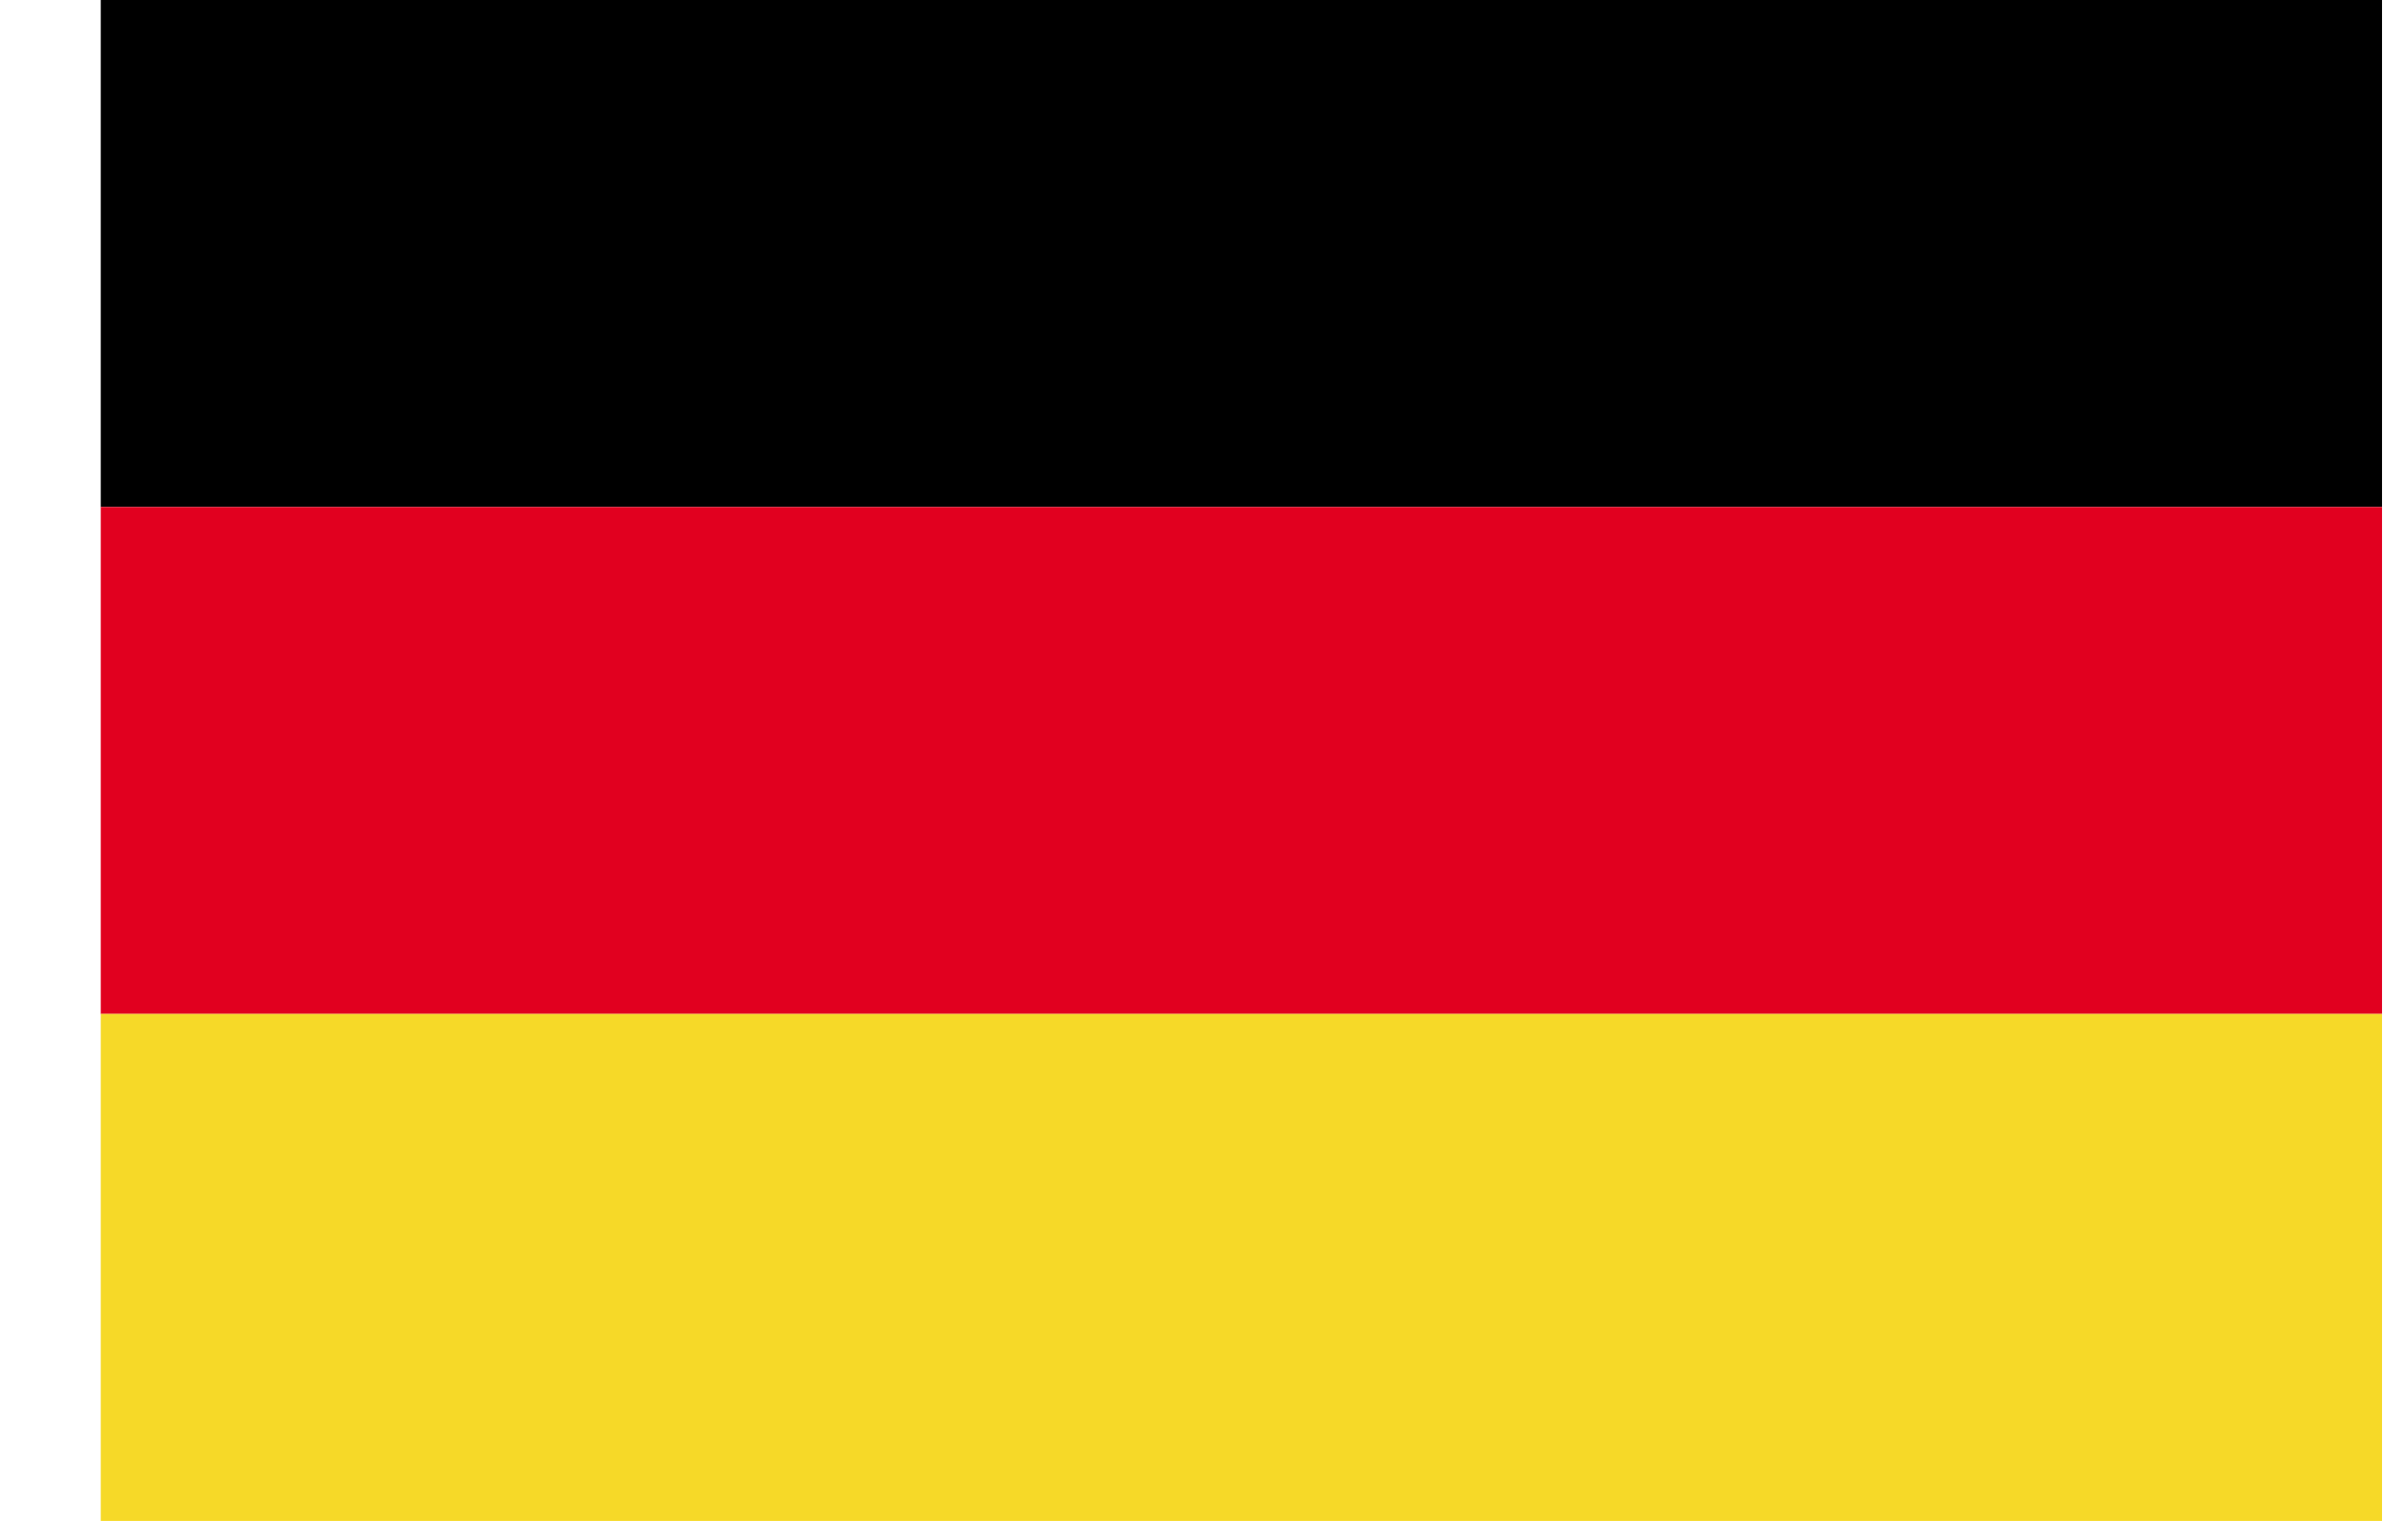
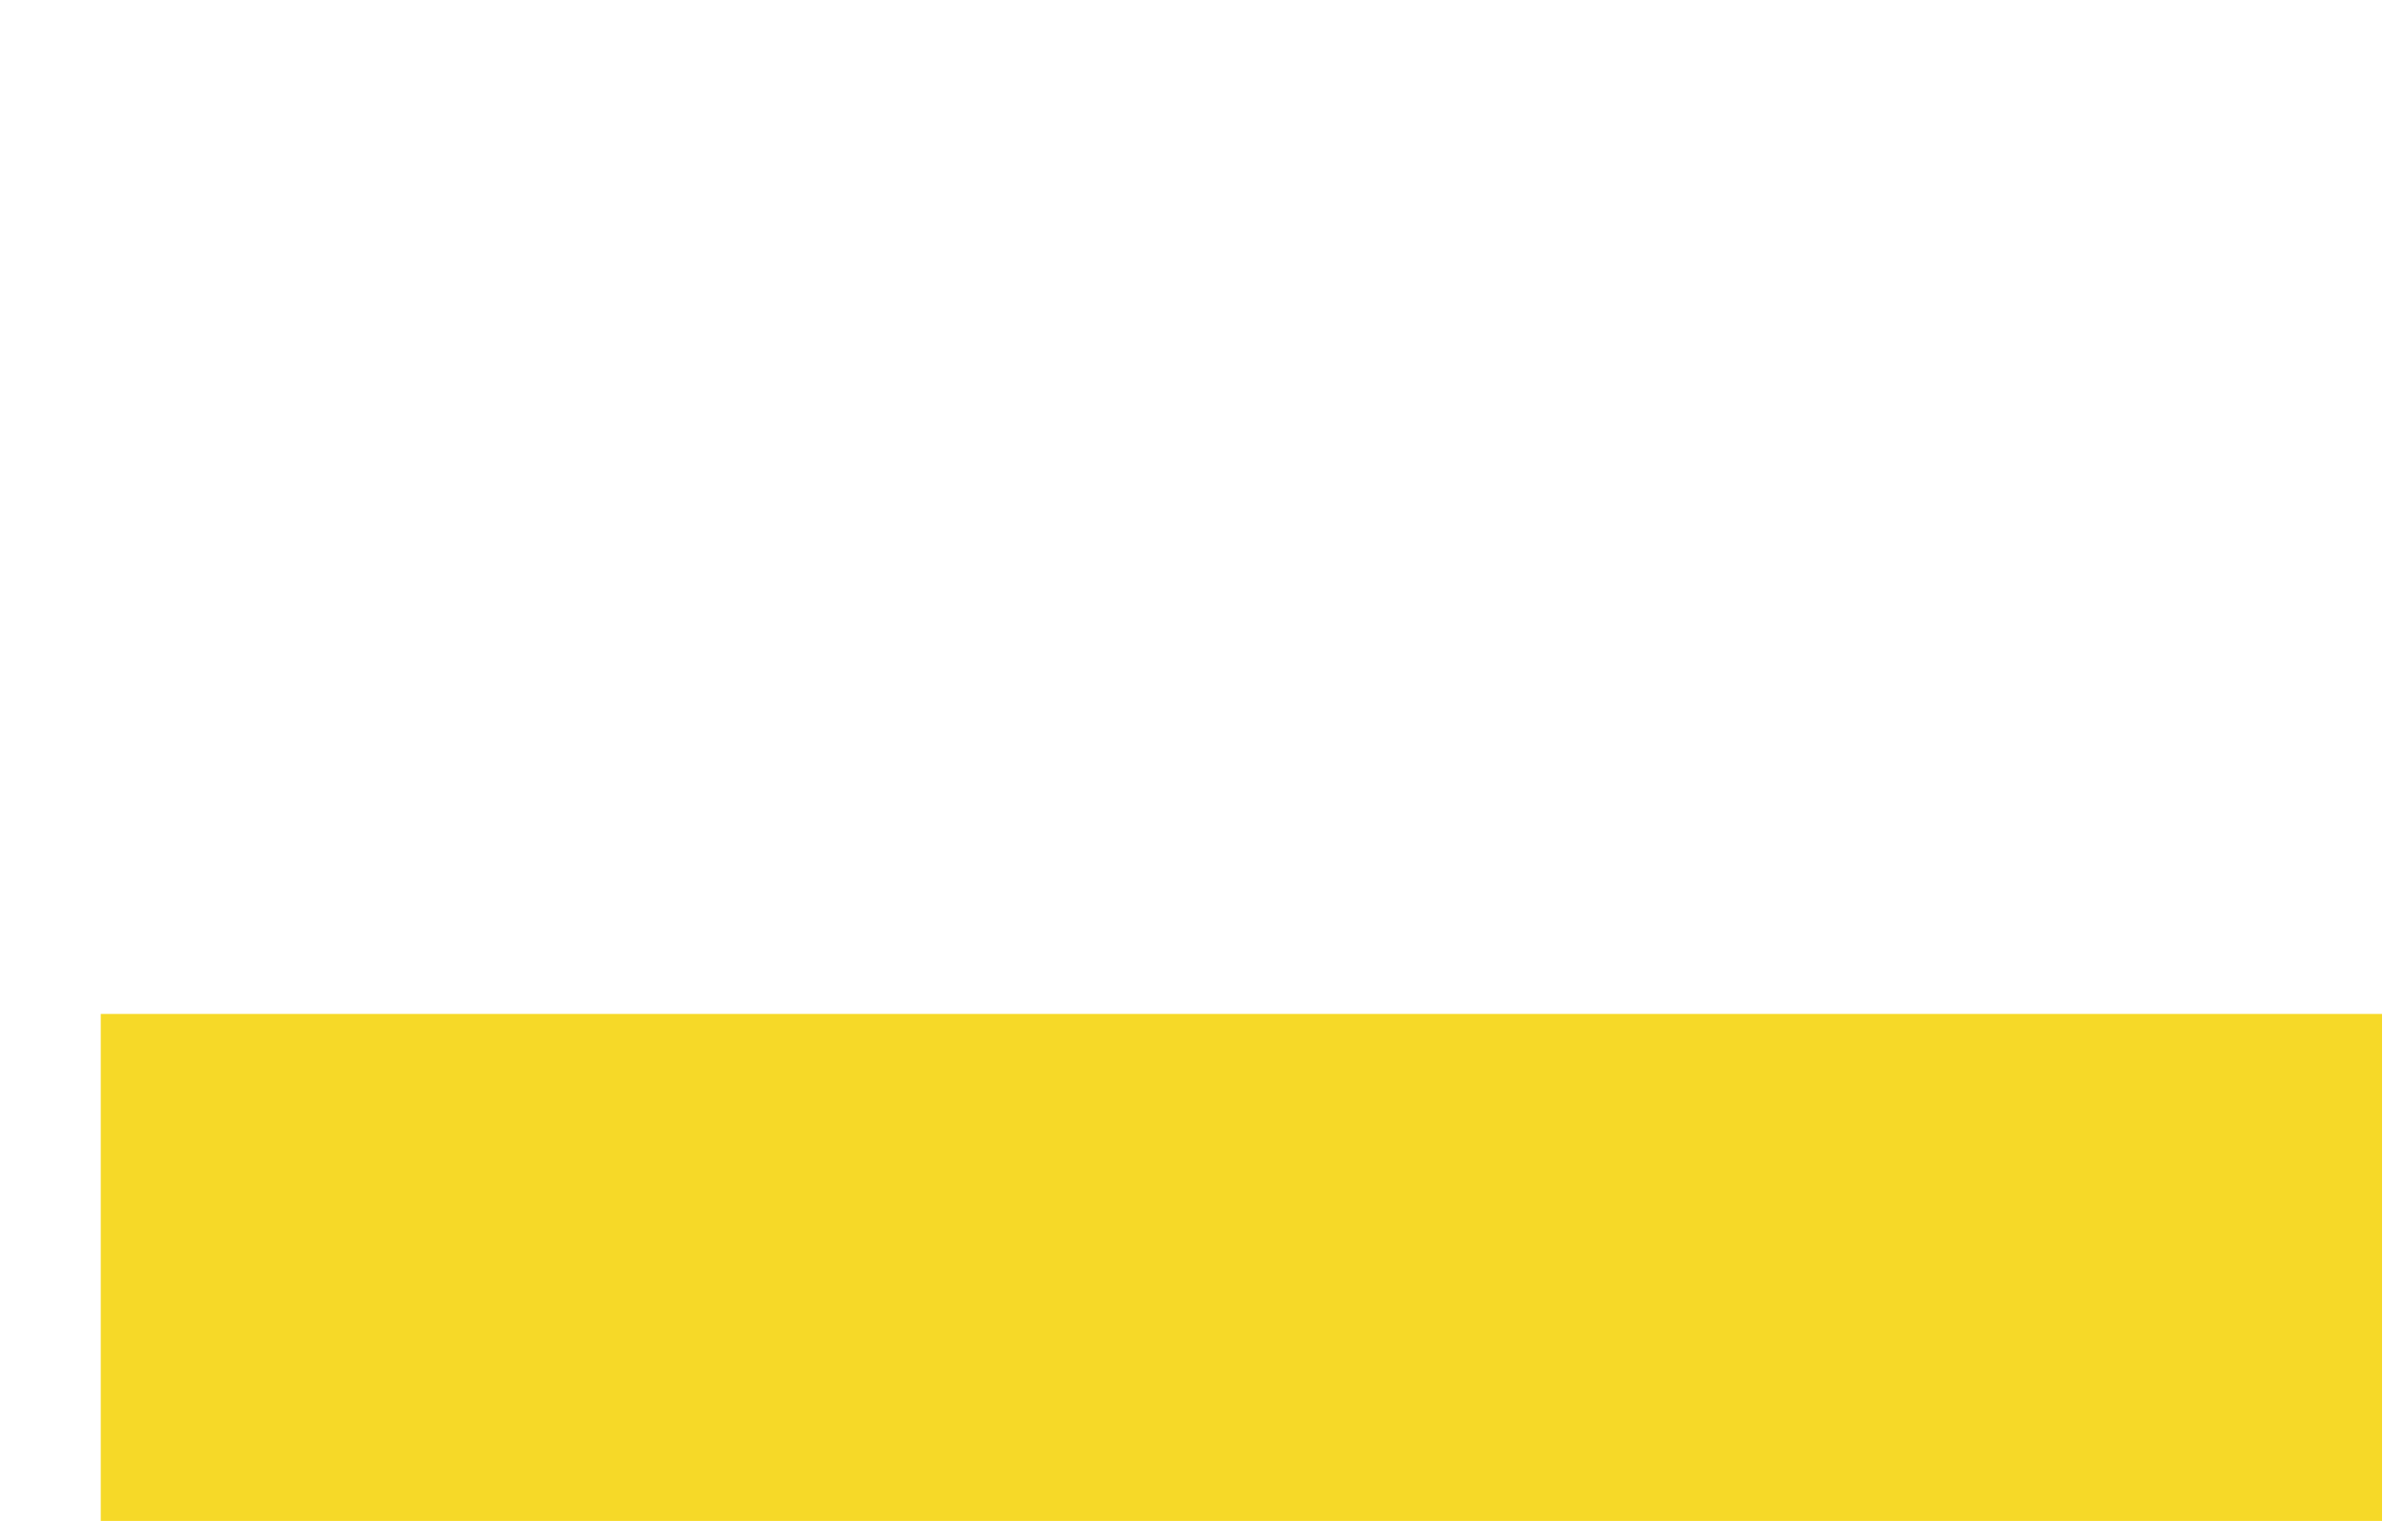
<svg xmlns="http://www.w3.org/2000/svg" width="19px" height="12px" viewBox="0 0 19 12" version="1.1">
  <title>00647093-484E-4AE5-8D85-30F79317241D@svg</title>
  <desc>Created with sketchtool.</desc>
  <g id="Asset-Artboard-Page" stroke="none" stroke-width="1" fill="none" fill-rule="evenodd">
    <g id="flag_germany" transform="translate(0.795, 0)">
      <g>
-         <polygon id="Fill-1" fill="#000000" points="0 4 18 4 18 0 0 0" />
-         <polygon id="Fill-2" fill="#E1001F" points="0 8 18 8 18 4 0 4" />
        <polygon id="Fill-3" fill="#F6D928" points="0 12 18 12 18 8 0 8" />
      </g>
    </g>
  </g>
</svg>